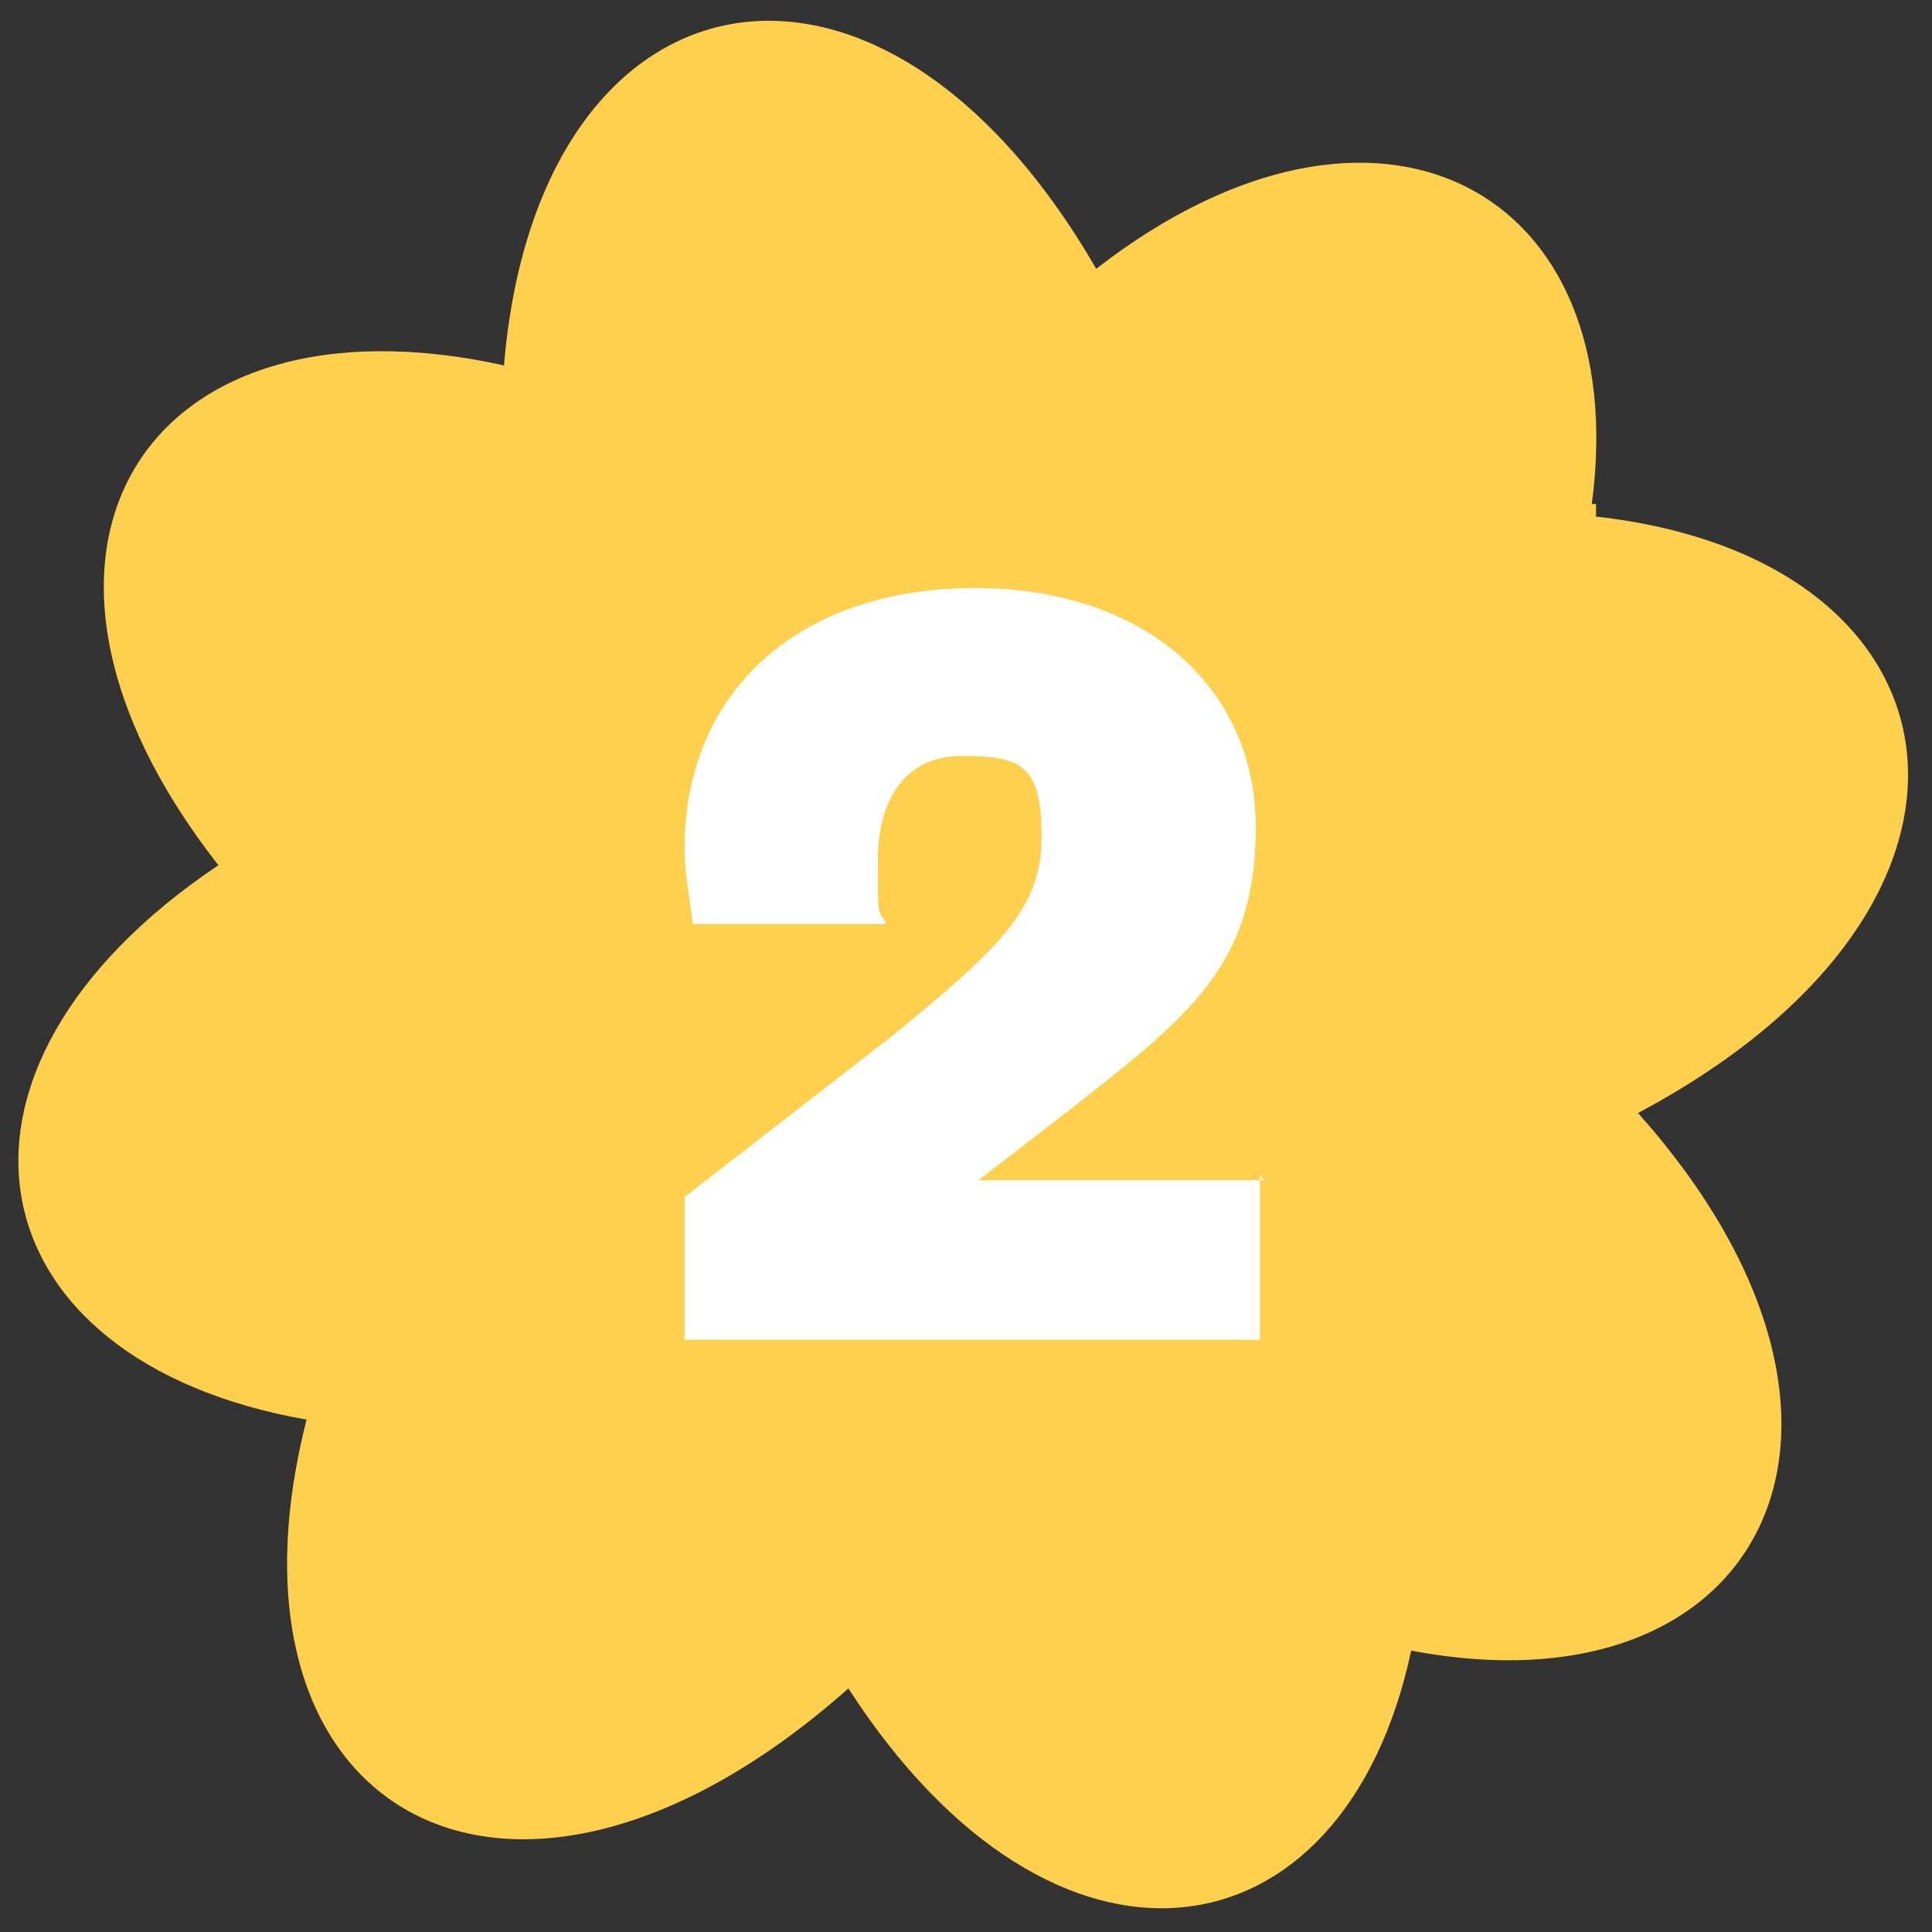
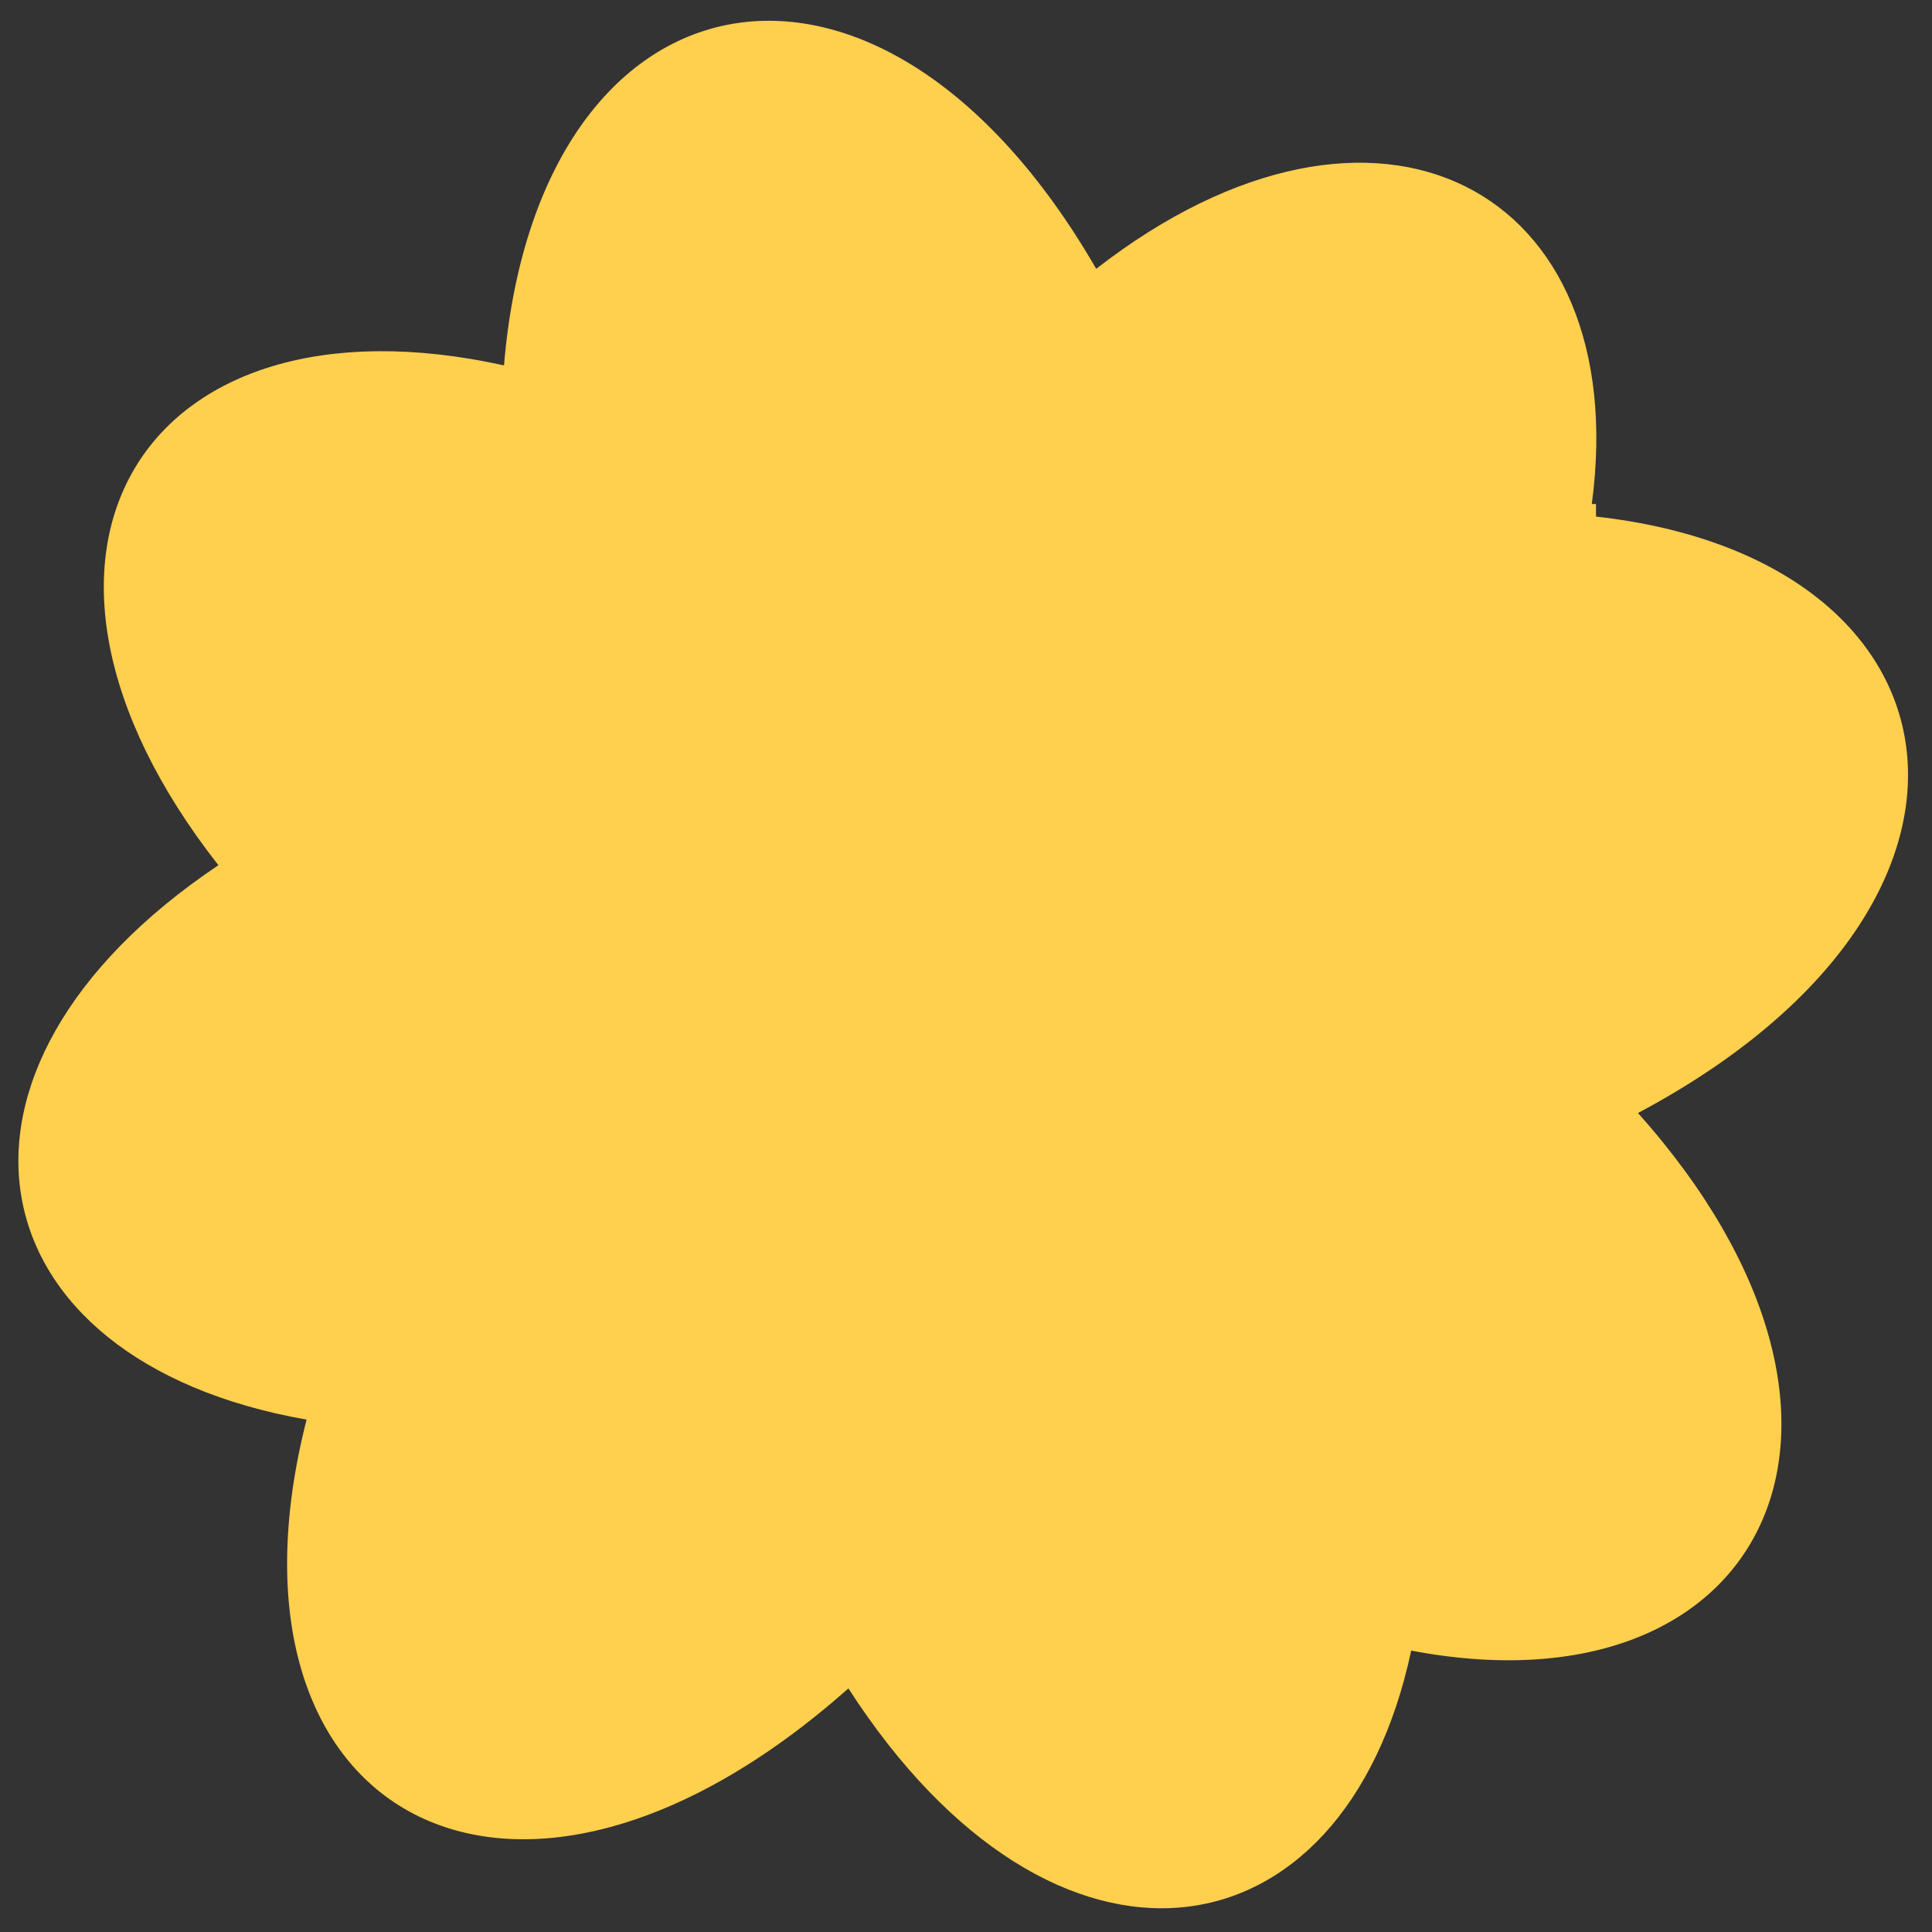
<svg xmlns="http://www.w3.org/2000/svg" id="Layer_1" version="1.1" viewBox="0 0 46 46">
  <rect x="0" y="0" width="46" height="46" fill="#333333" stroke="none" />
  <defs>
    <style>
      .st0 {
        fill: #fff;
      }

      .st1 {
        fill: #ffcf4e;
      }
    </style>
  </defs>
  <path class="st1" d="M37.9,12c1-7.5-5.1-10.8-11.8-5.6C20.9-2.6,12.8-.9,12,8.7,3.4,6.8-.6,13.2,5.2,20.6c-7.3,4.9-5.9,11.8,2.1,13.2-2.4,9.4,4.9,13.5,12.9,6.4,4.9,7.6,11.8,6.6,13.4-.9,8.4,1.6,12-5.4,5.4-12.8,9.4-5,8-13.2-1-14.2v-.3Z" />
-   <path class="st0" d="M30,28v3.9h-13.7v-3.4l4.9-3.8c2.7-2.2,3.6-3.1,3.6-4.8s-.5-1.9-1.9-1.9-2,1.1-2,2.5,0,1.1.2,1.5h-4.6c-.1-.7-.2-1.3-.2-1.8,0-3.8,2.8-6.2,6.9-6.2s6.7,2.4,6.7,5.7-1.6,4.5-4.4,6.7l-2.2,1.7h6.8Z" />
</svg>